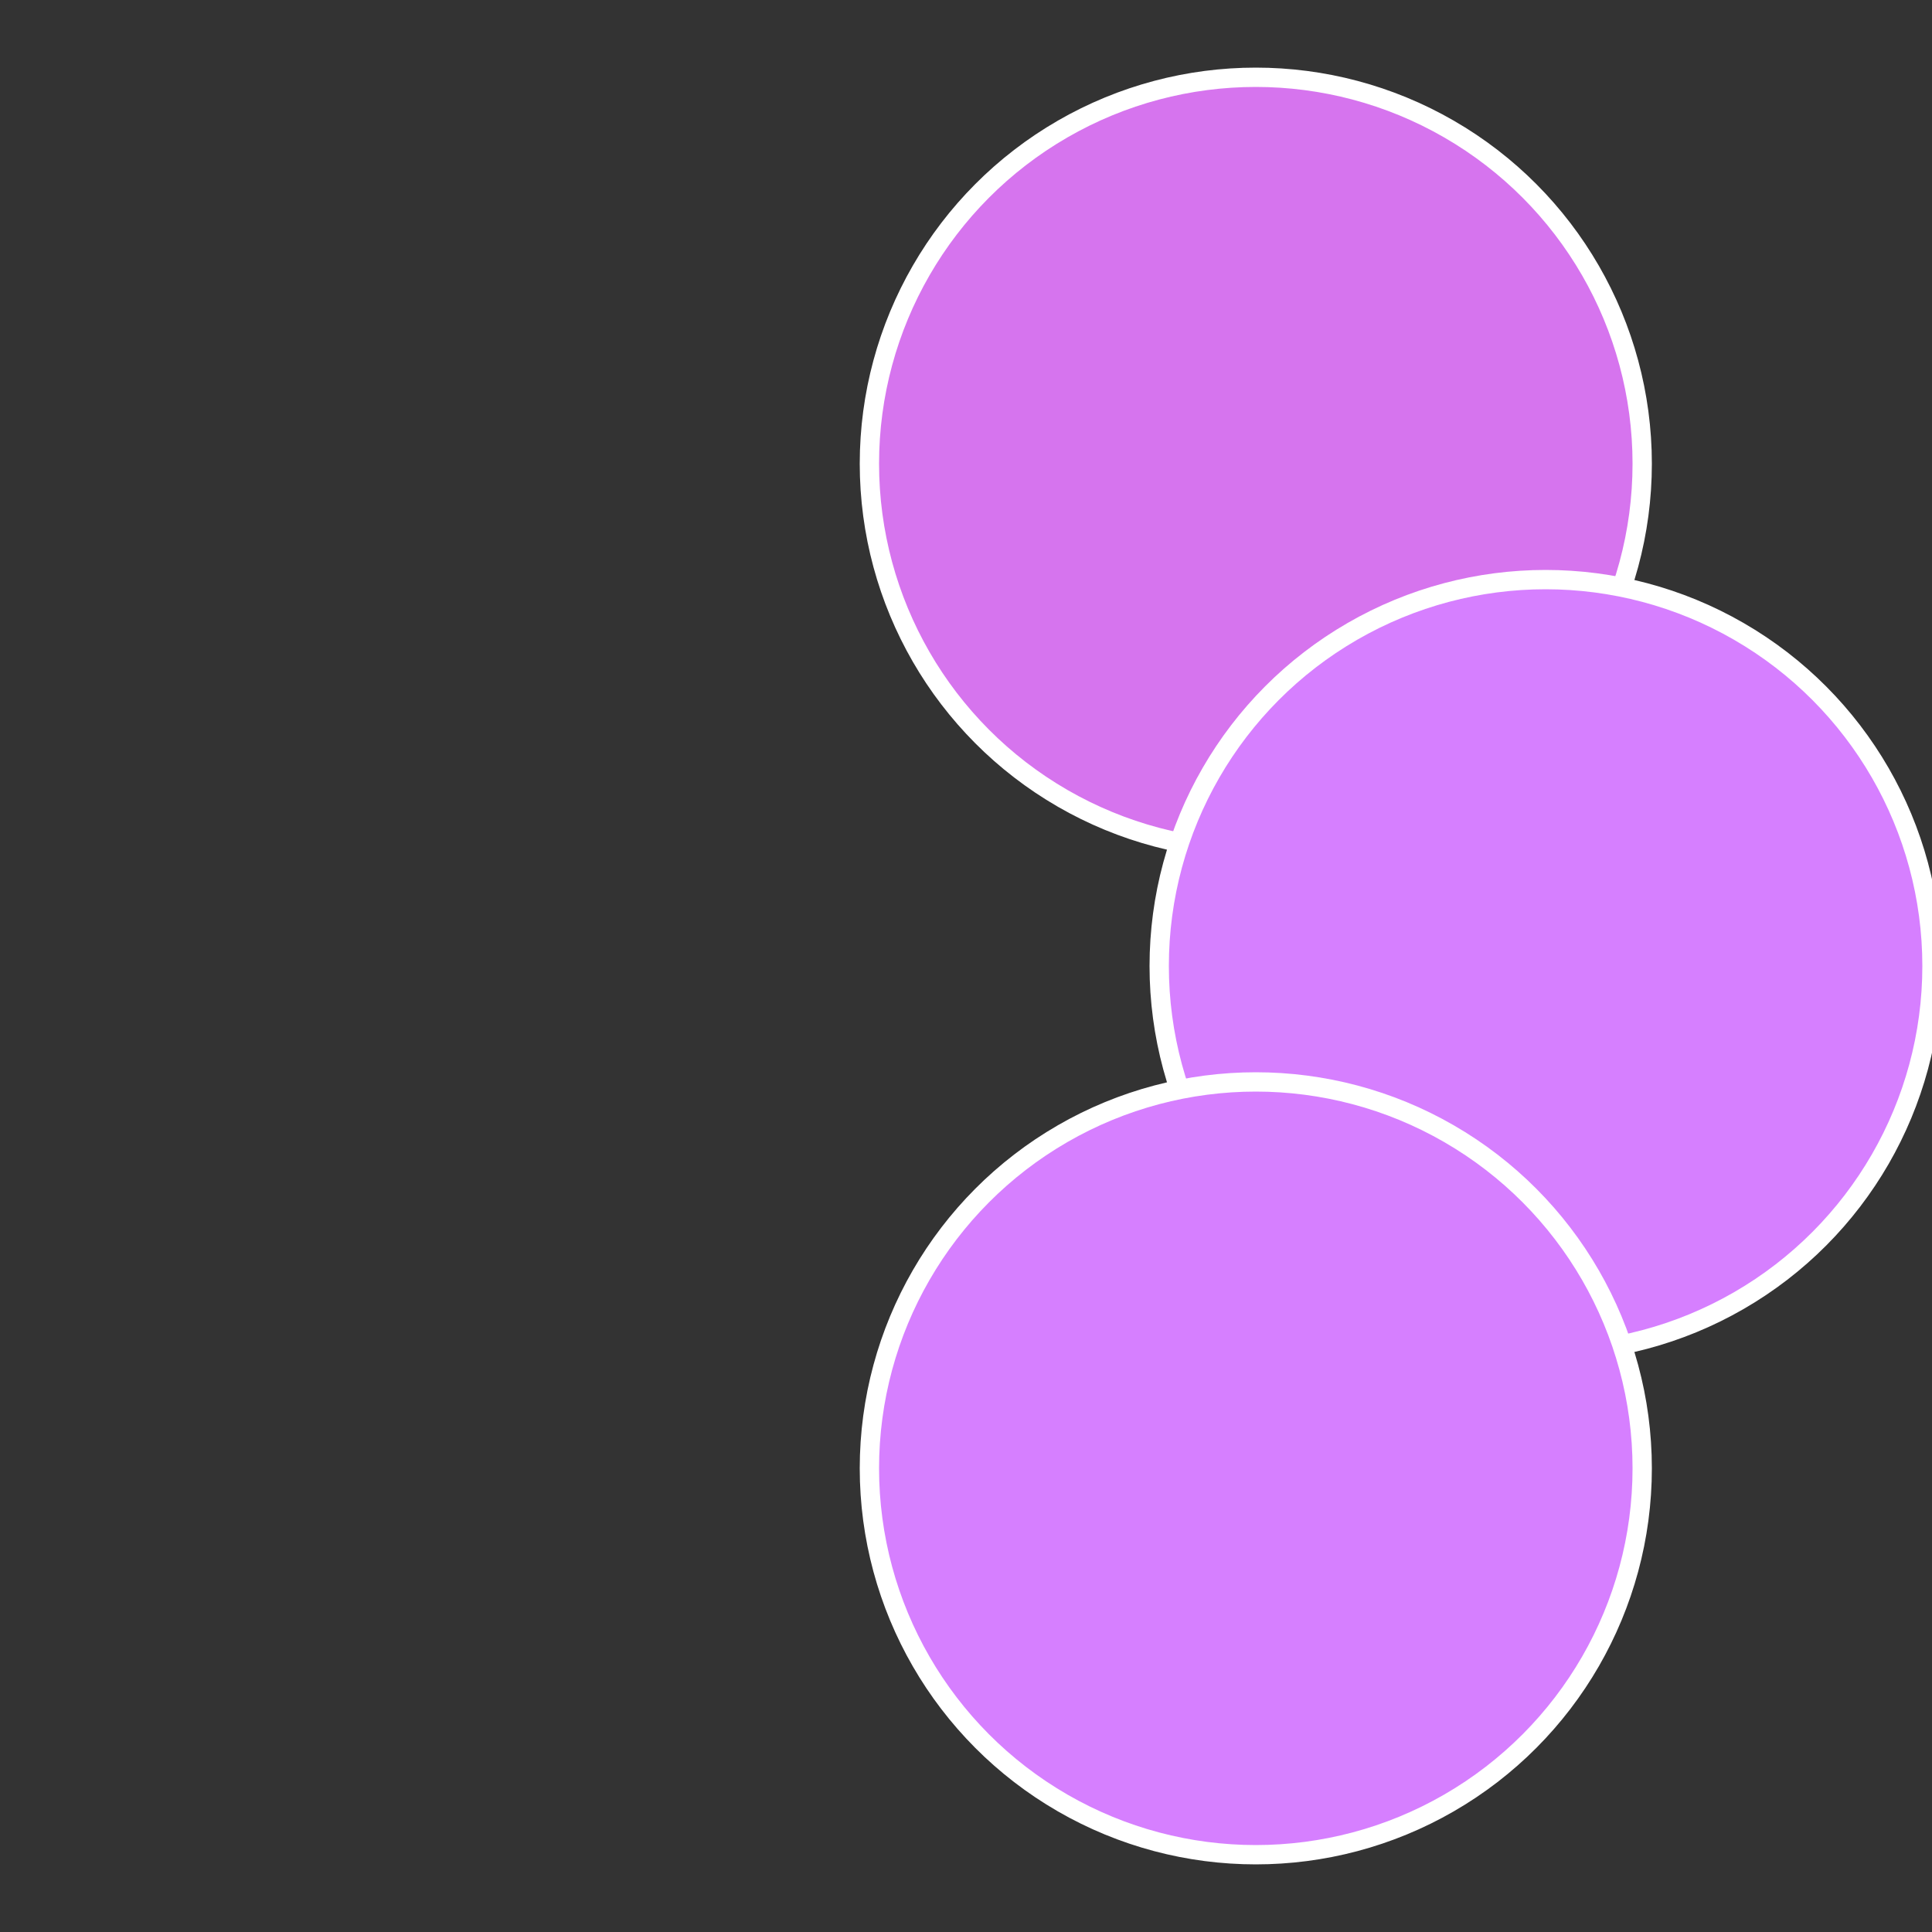
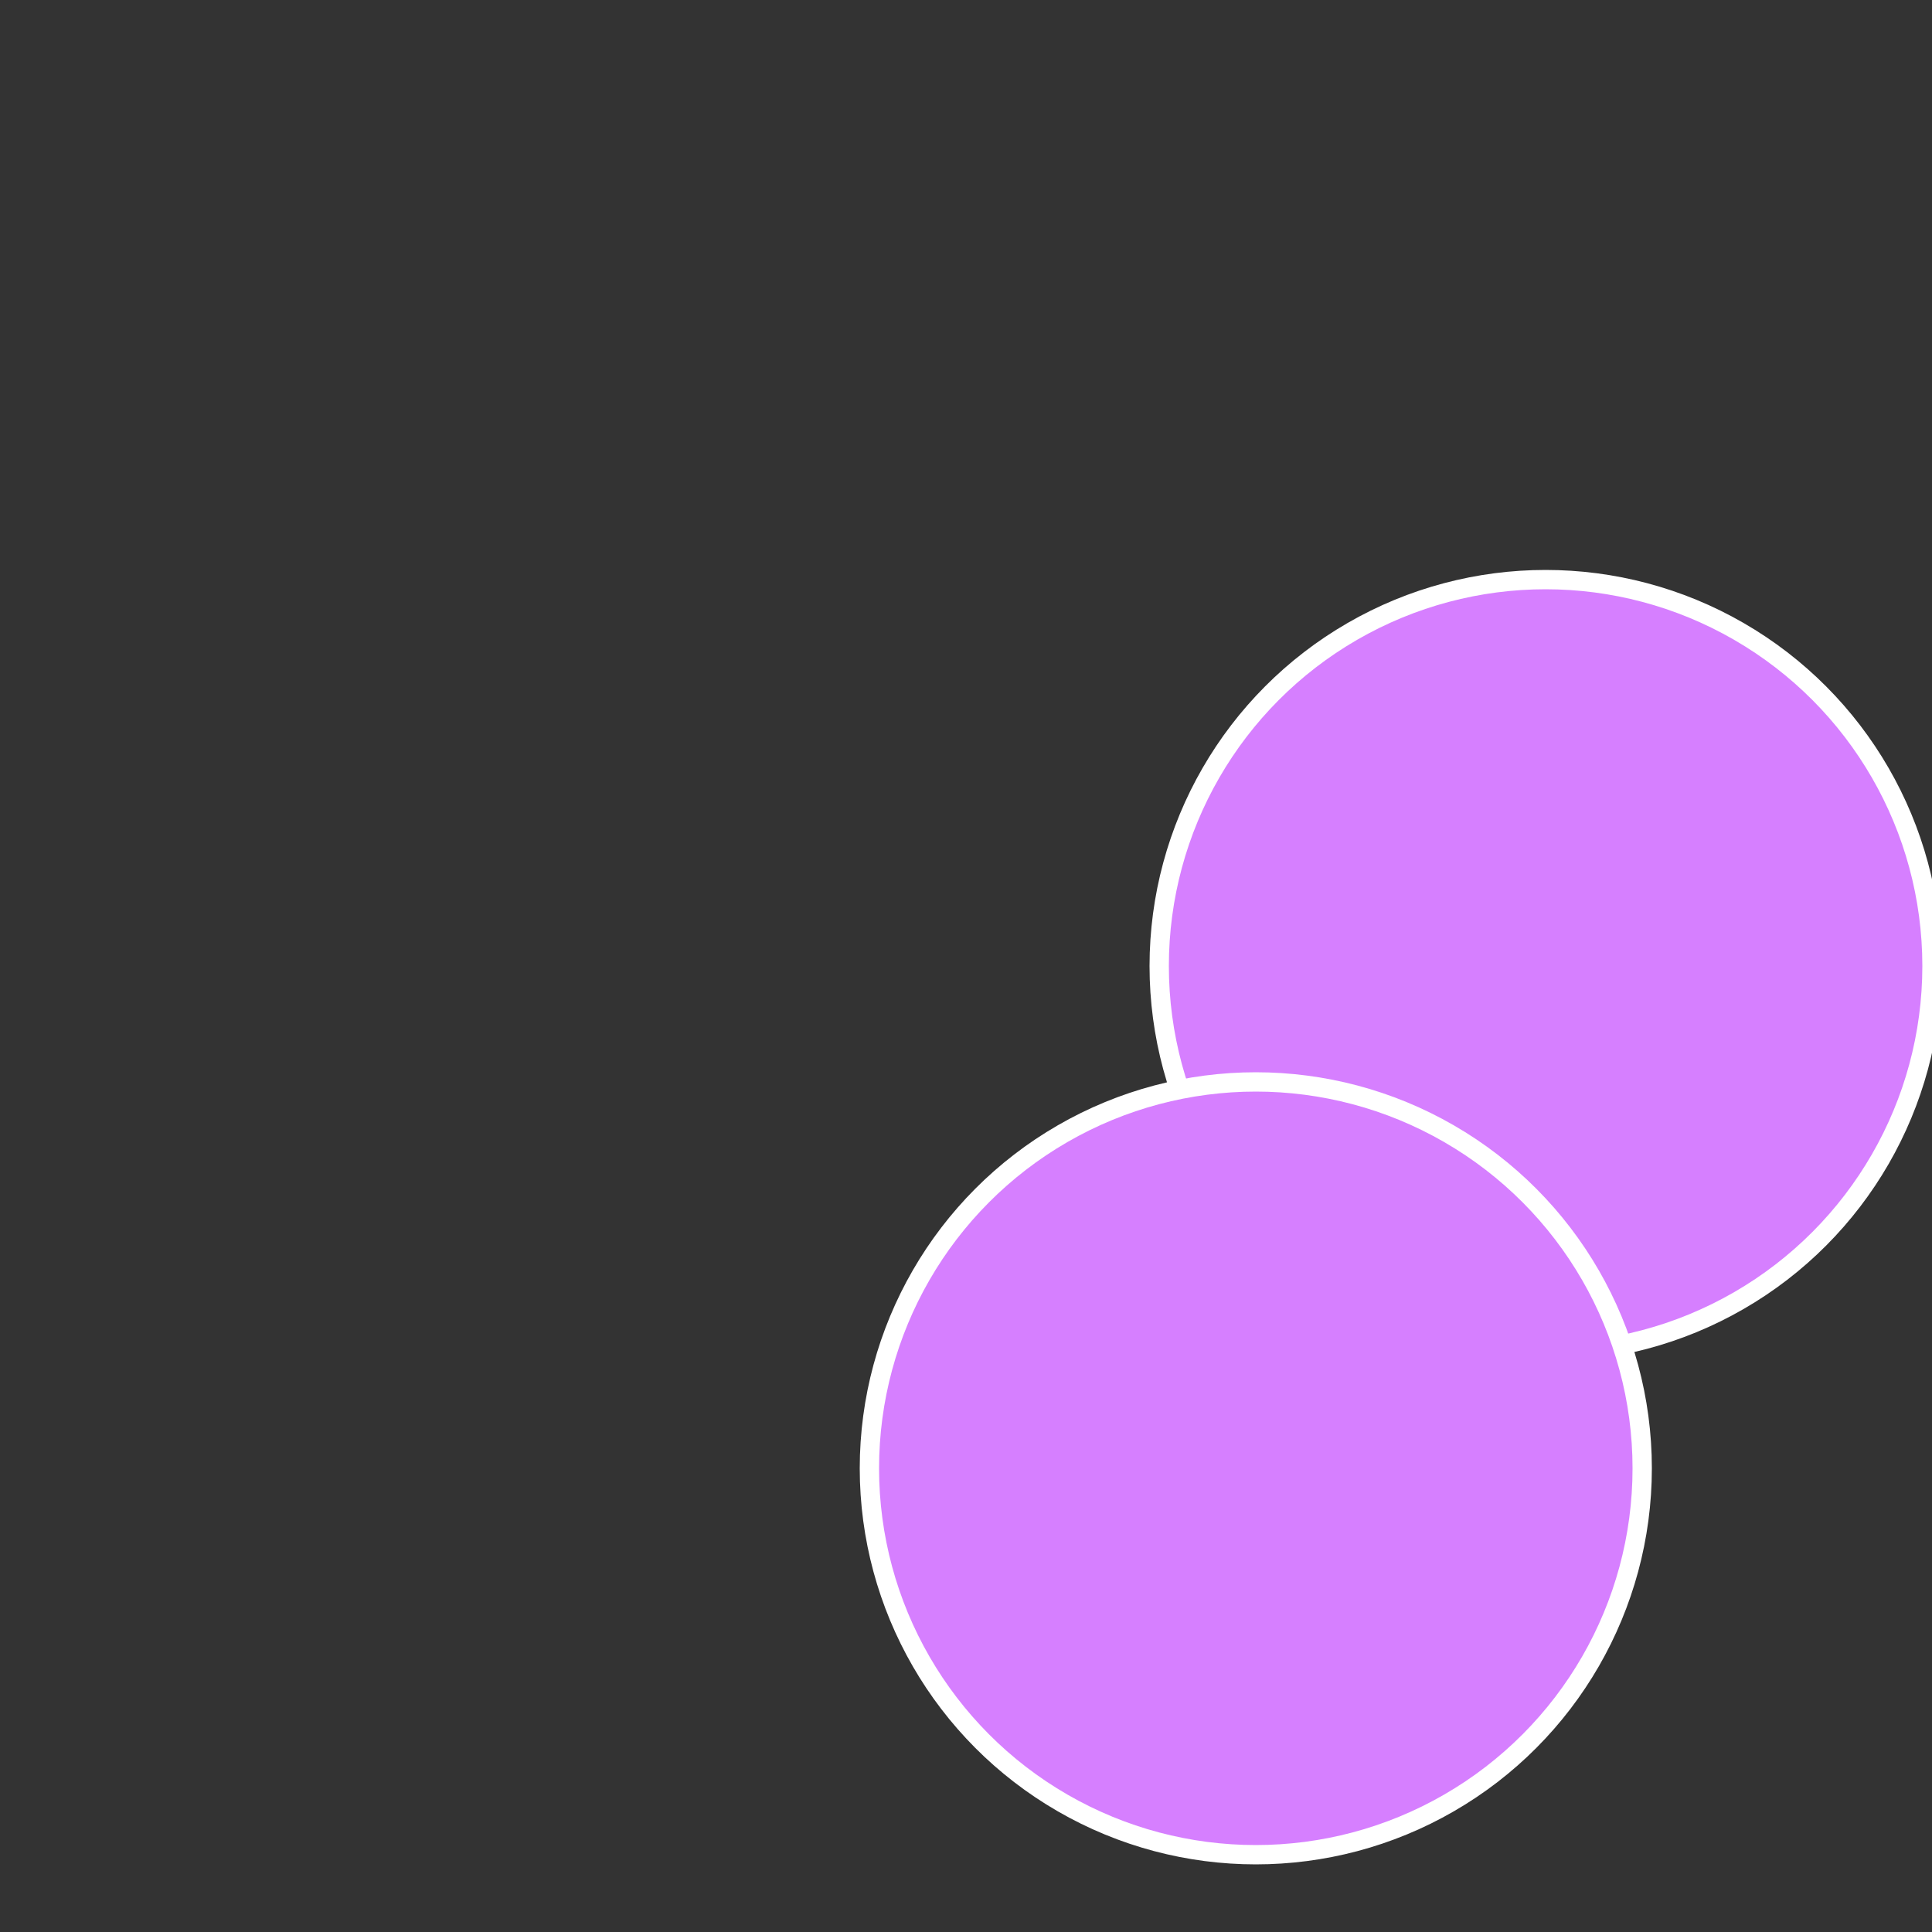
<svg xmlns="http://www.w3.org/2000/svg" width="500" height="500" viewBox="-1 -1 2 2">
  <rect x="-1" y="-1" width="2" height="2" fill="#333333" stroke="none" />
-   <circle cx="0.3" cy="-0.52" r="0.4" fill="#d674eefffffffffffff3fb" stroke="#fff" stroke-width="1%" />
  <circle cx="0.6" cy="0" r="0.4" fill="#d67fffffffffffff838fffffffffffff3fb" stroke="#fff" stroke-width="1%" />
  <circle cx="0.3" cy="0.52" r="0.4" fill="#d67fffffffffffff3fbfffffffffffffc74" stroke="#fff" stroke-width="1%" />
</svg>